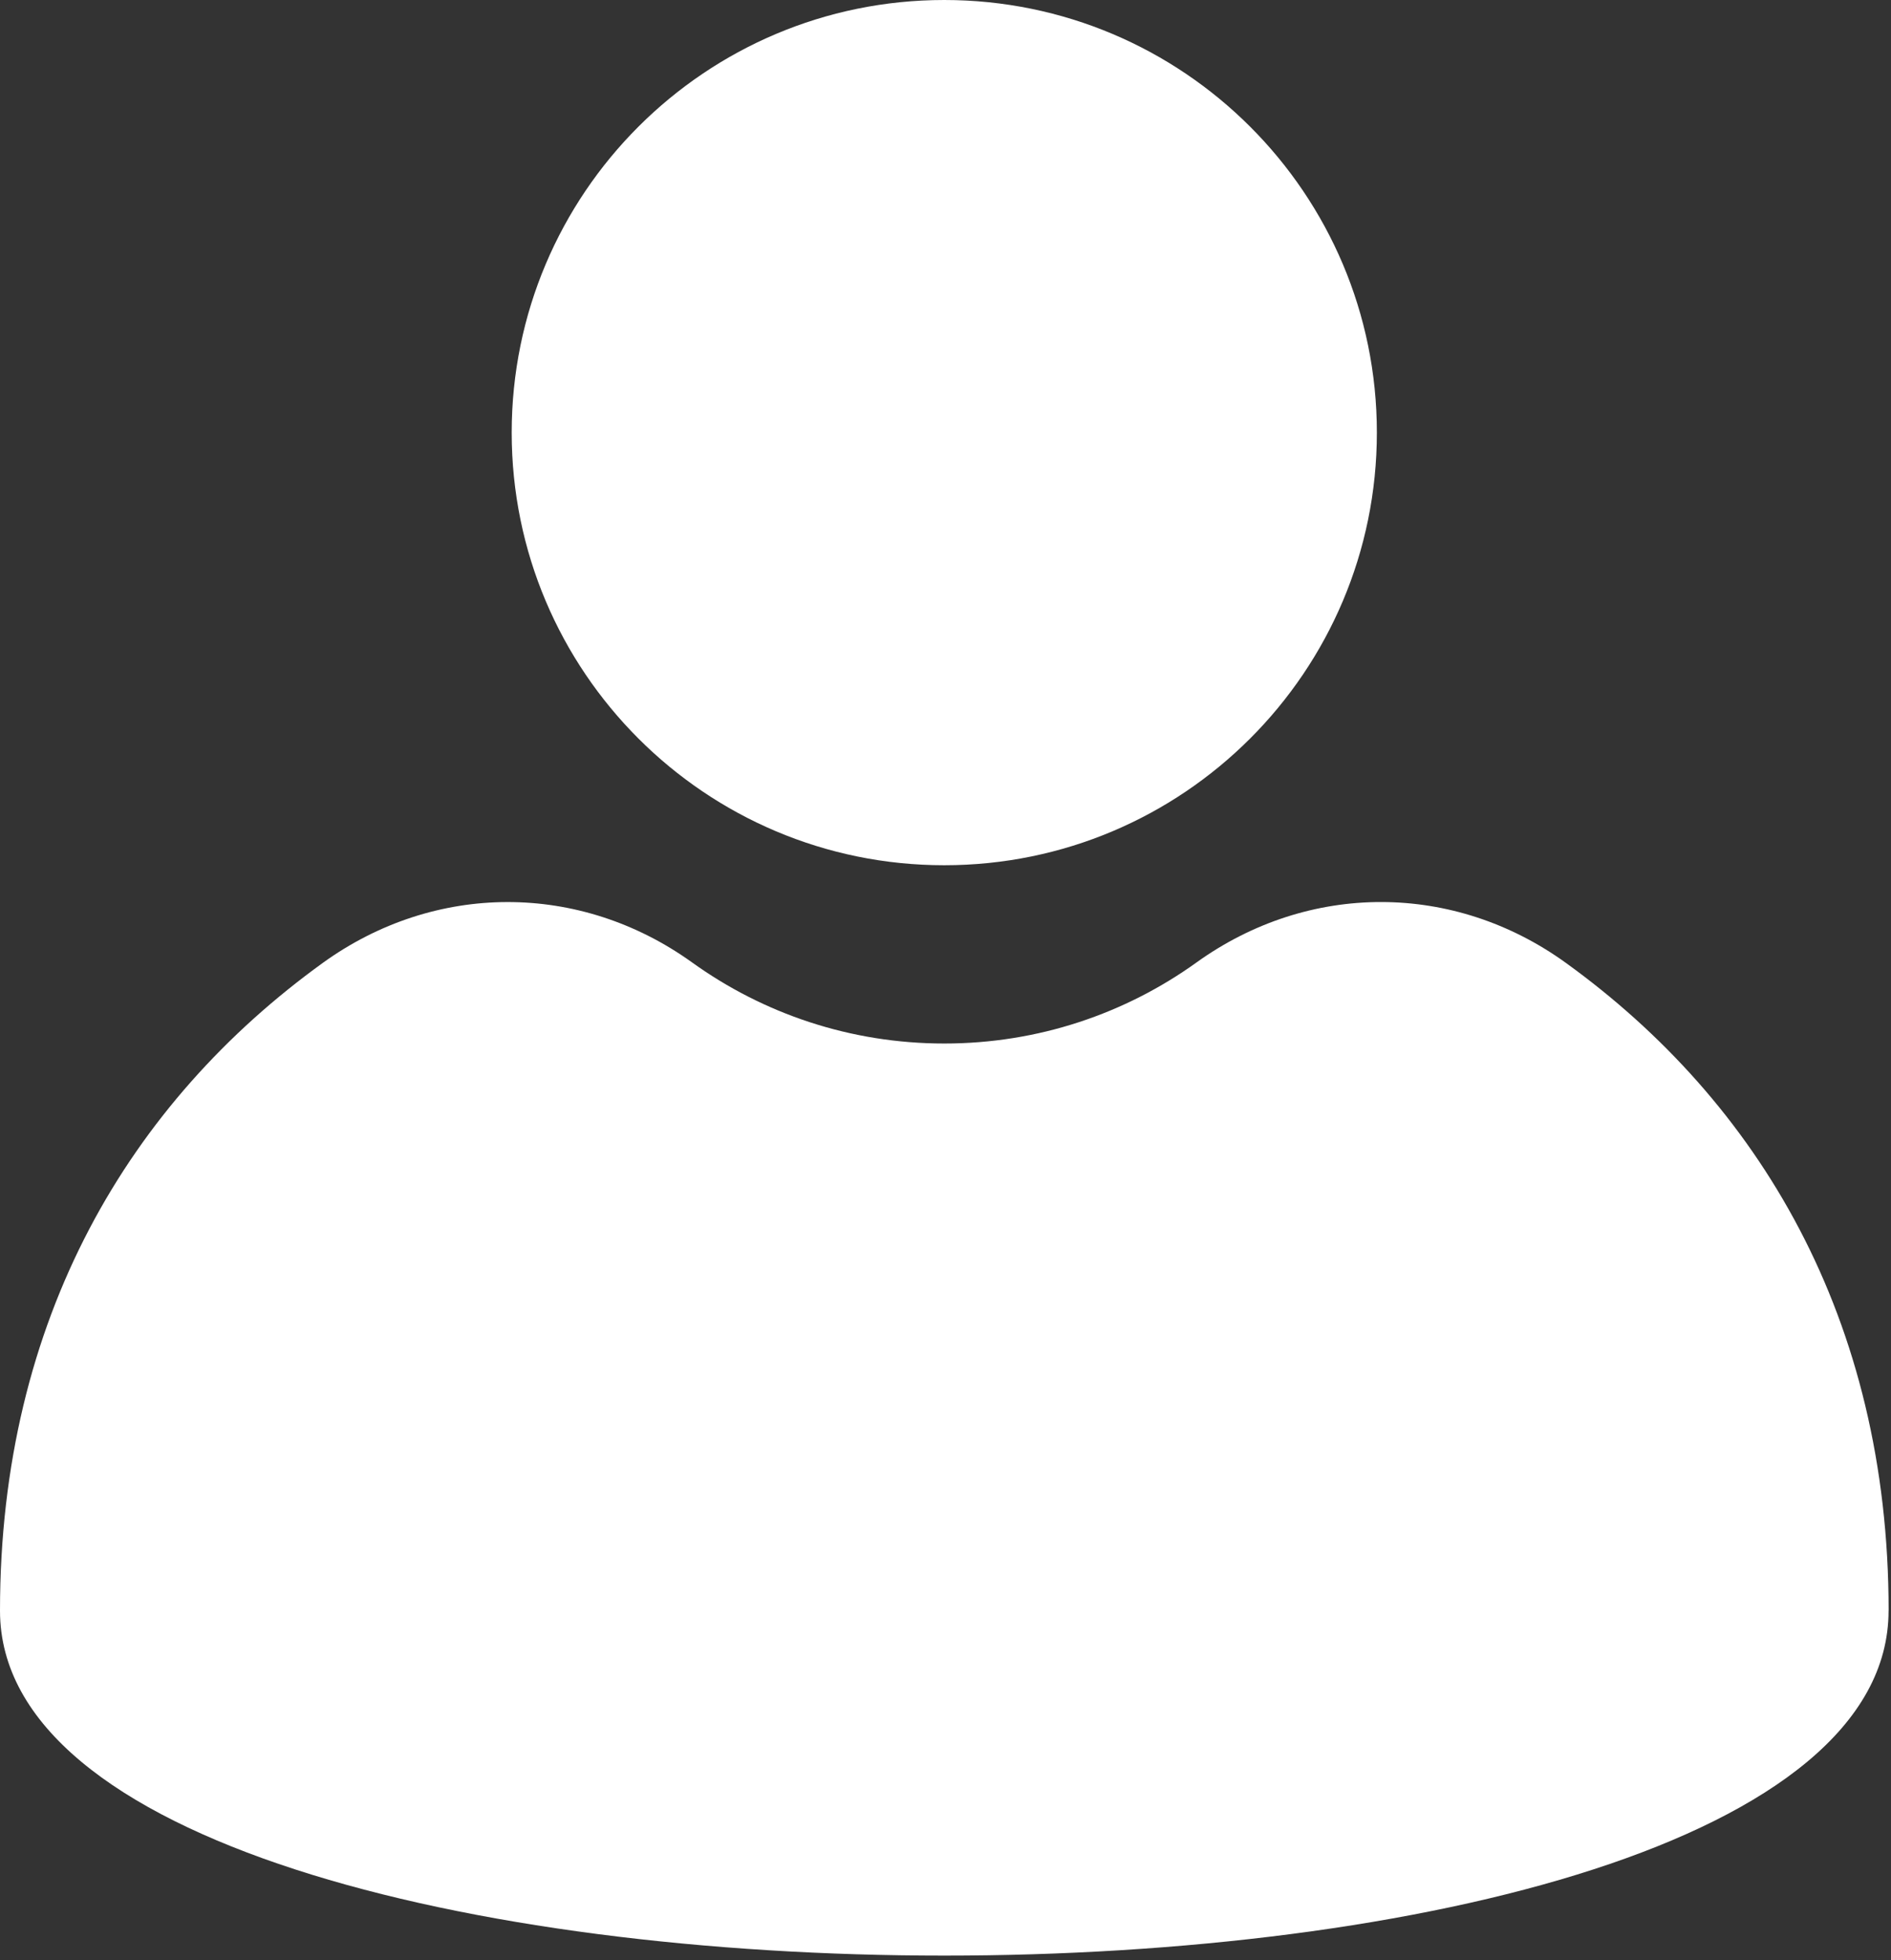
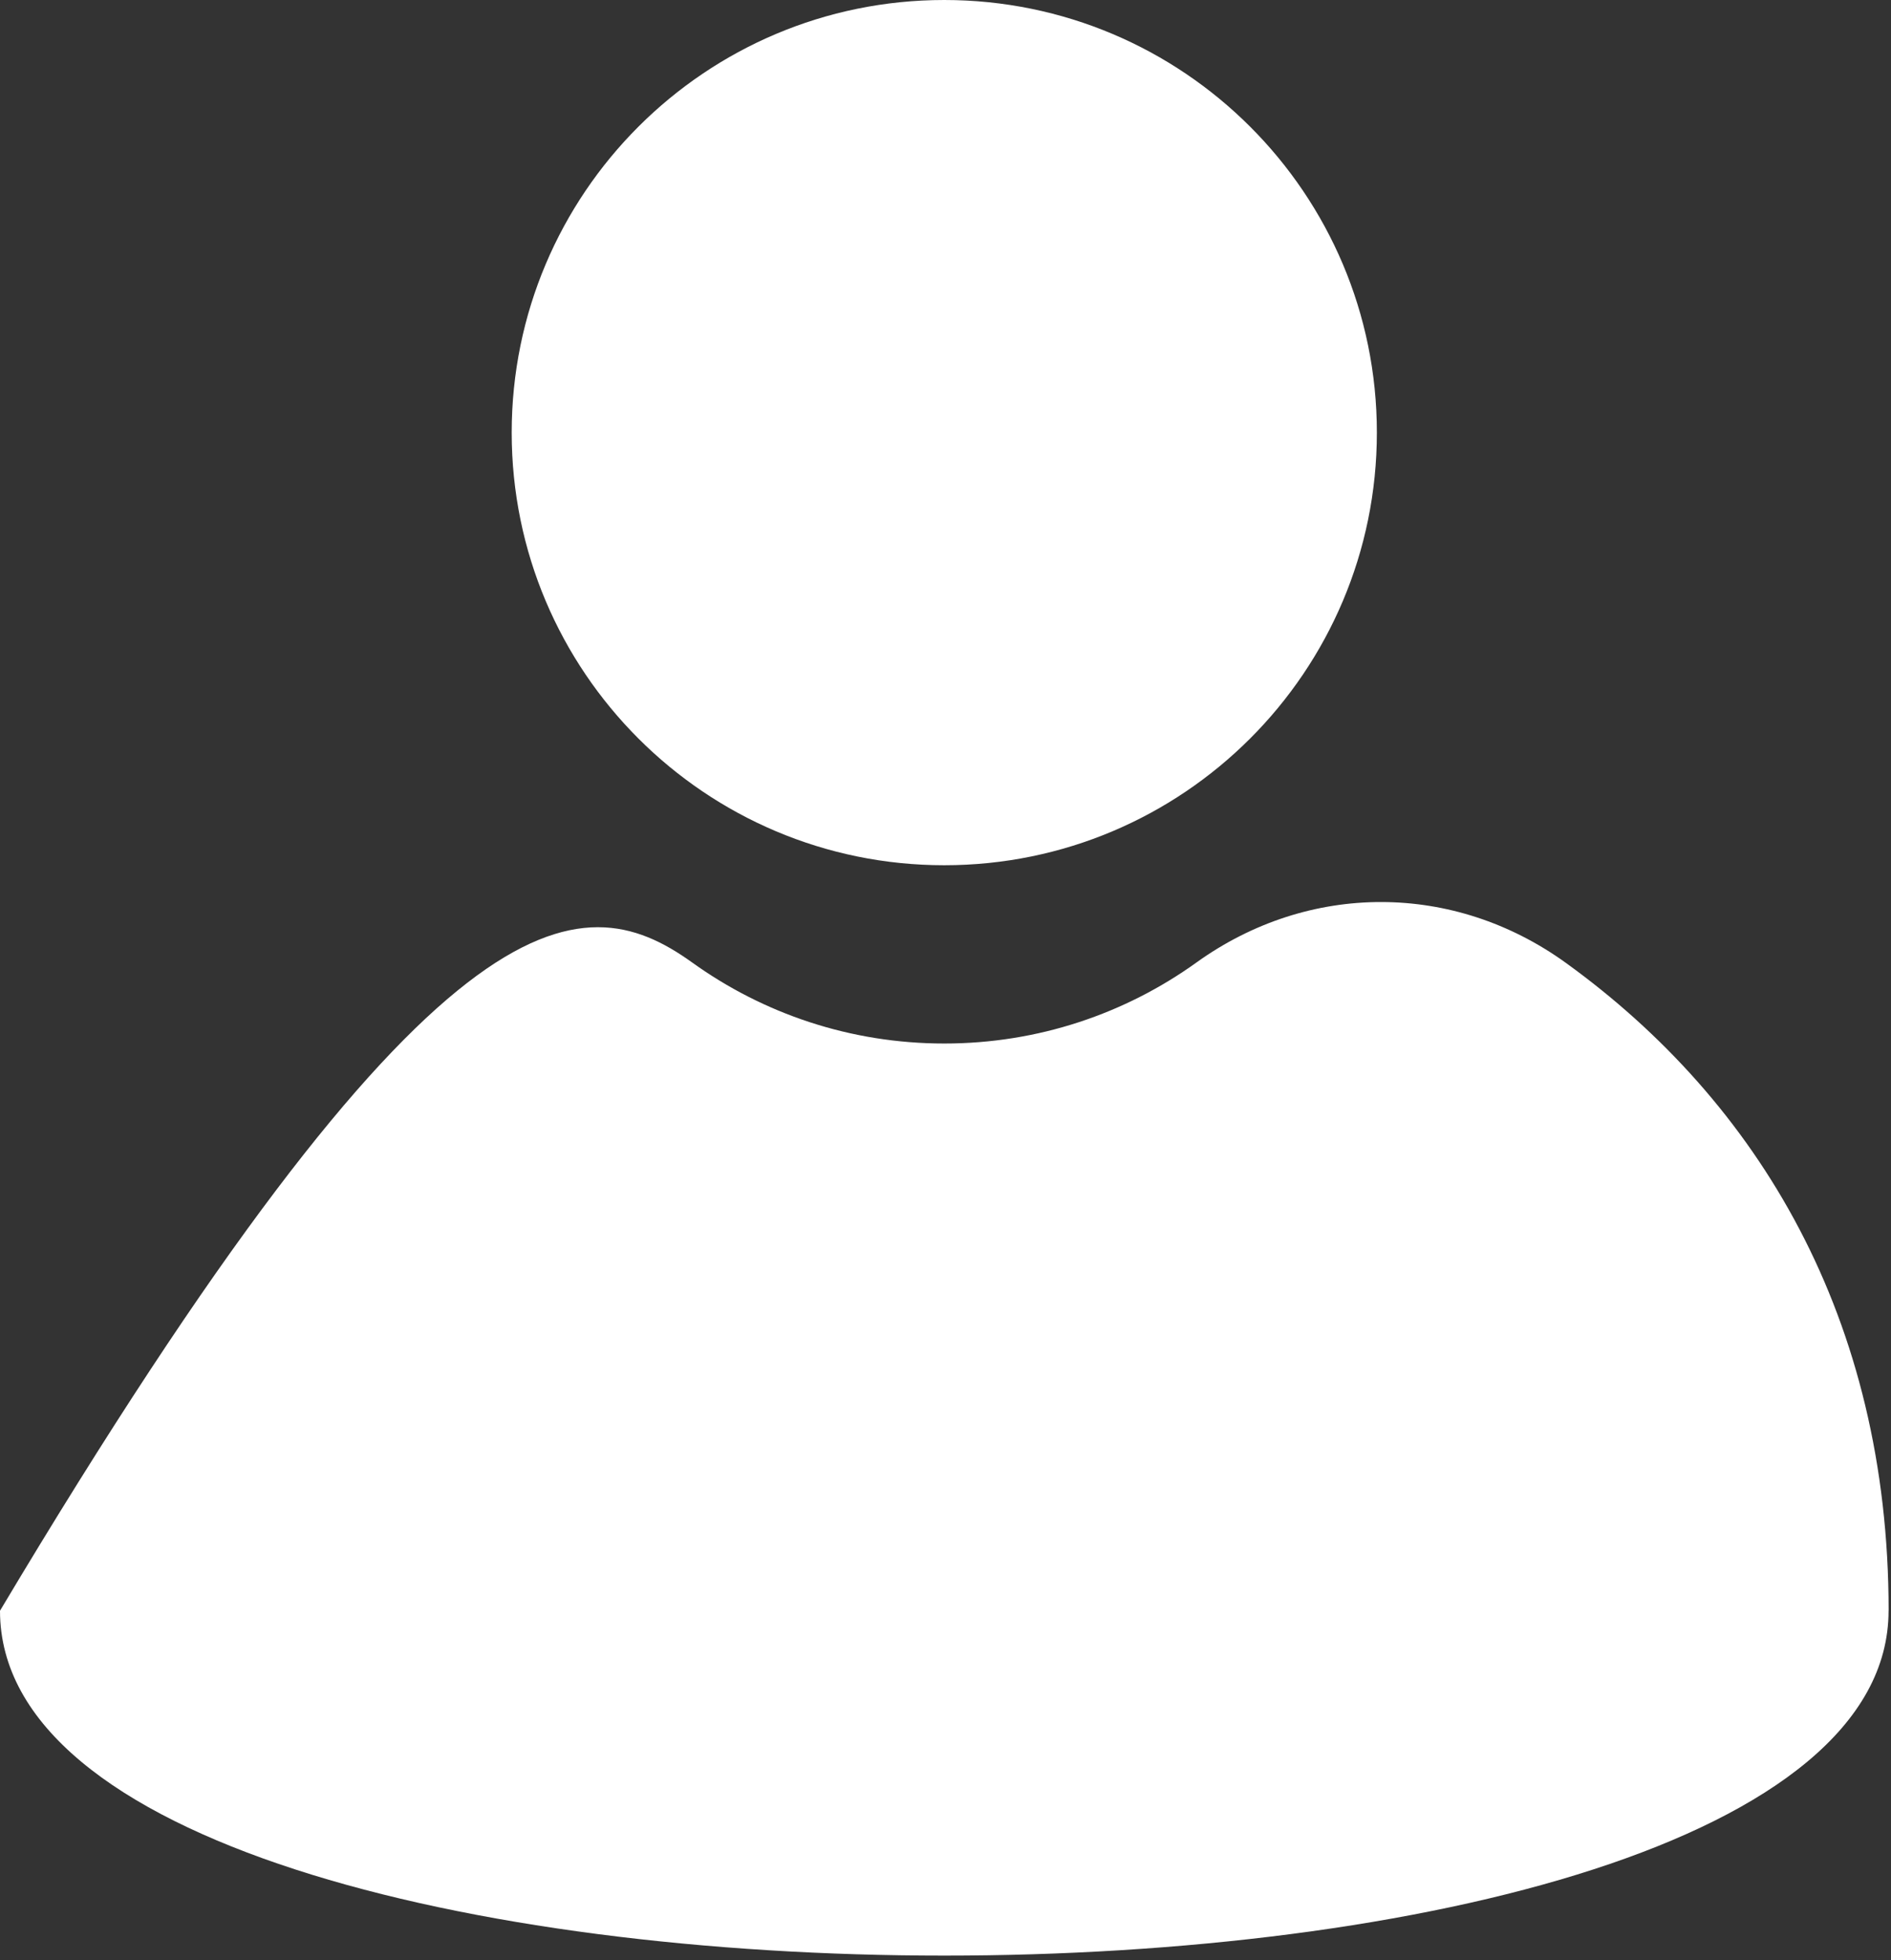
<svg xmlns="http://www.w3.org/2000/svg" width="302" height="313" viewBox="0 0 302 313" fill="none">
  <rect x="0" y="0" width="302" height="313" fill="#333333" stroke="none" />
-   <path fill-rule="evenodd" clip-rule="evenodd" d="M301.61 257.22C301.61 330.65 0 330.65 0 257.22C0 210.44 20.83 175.97 51.53 153.78C69.44 140.84 92.59 140.8 110.54 153.7C121.88 161.85 135.78 166.64 150.81 166.64C165.84 166.64 179.75 161.84 191.08 153.7C209.03 140.8 232.18 140.83 250.1 153.78C280.8 175.97 301.62 210.45 301.62 257.22H301.61ZM150.8 0C112.65 0 81.72 30.93 81.72 69.08C81.72 107.23 112.65 138.17 150.8 138.17C188.95 138.17 219.89 107.24 219.89 69.08C219.89 30.93 188.96 0 150.8 0Z" fill="white" />
+   <path fill-rule="evenodd" clip-rule="evenodd" d="M301.61 257.22C301.61 330.65 0 330.65 0 257.22C69.44 140.84 92.59 140.8 110.54 153.7C121.88 161.85 135.78 166.64 150.81 166.64C165.84 166.64 179.75 161.84 191.08 153.7C209.03 140.8 232.18 140.83 250.1 153.78C280.8 175.97 301.62 210.45 301.62 257.22H301.61ZM150.8 0C112.65 0 81.72 30.93 81.72 69.08C81.72 107.23 112.65 138.17 150.8 138.17C188.95 138.17 219.89 107.24 219.89 69.08C219.89 30.93 188.96 0 150.8 0Z" fill="white" />
</svg>